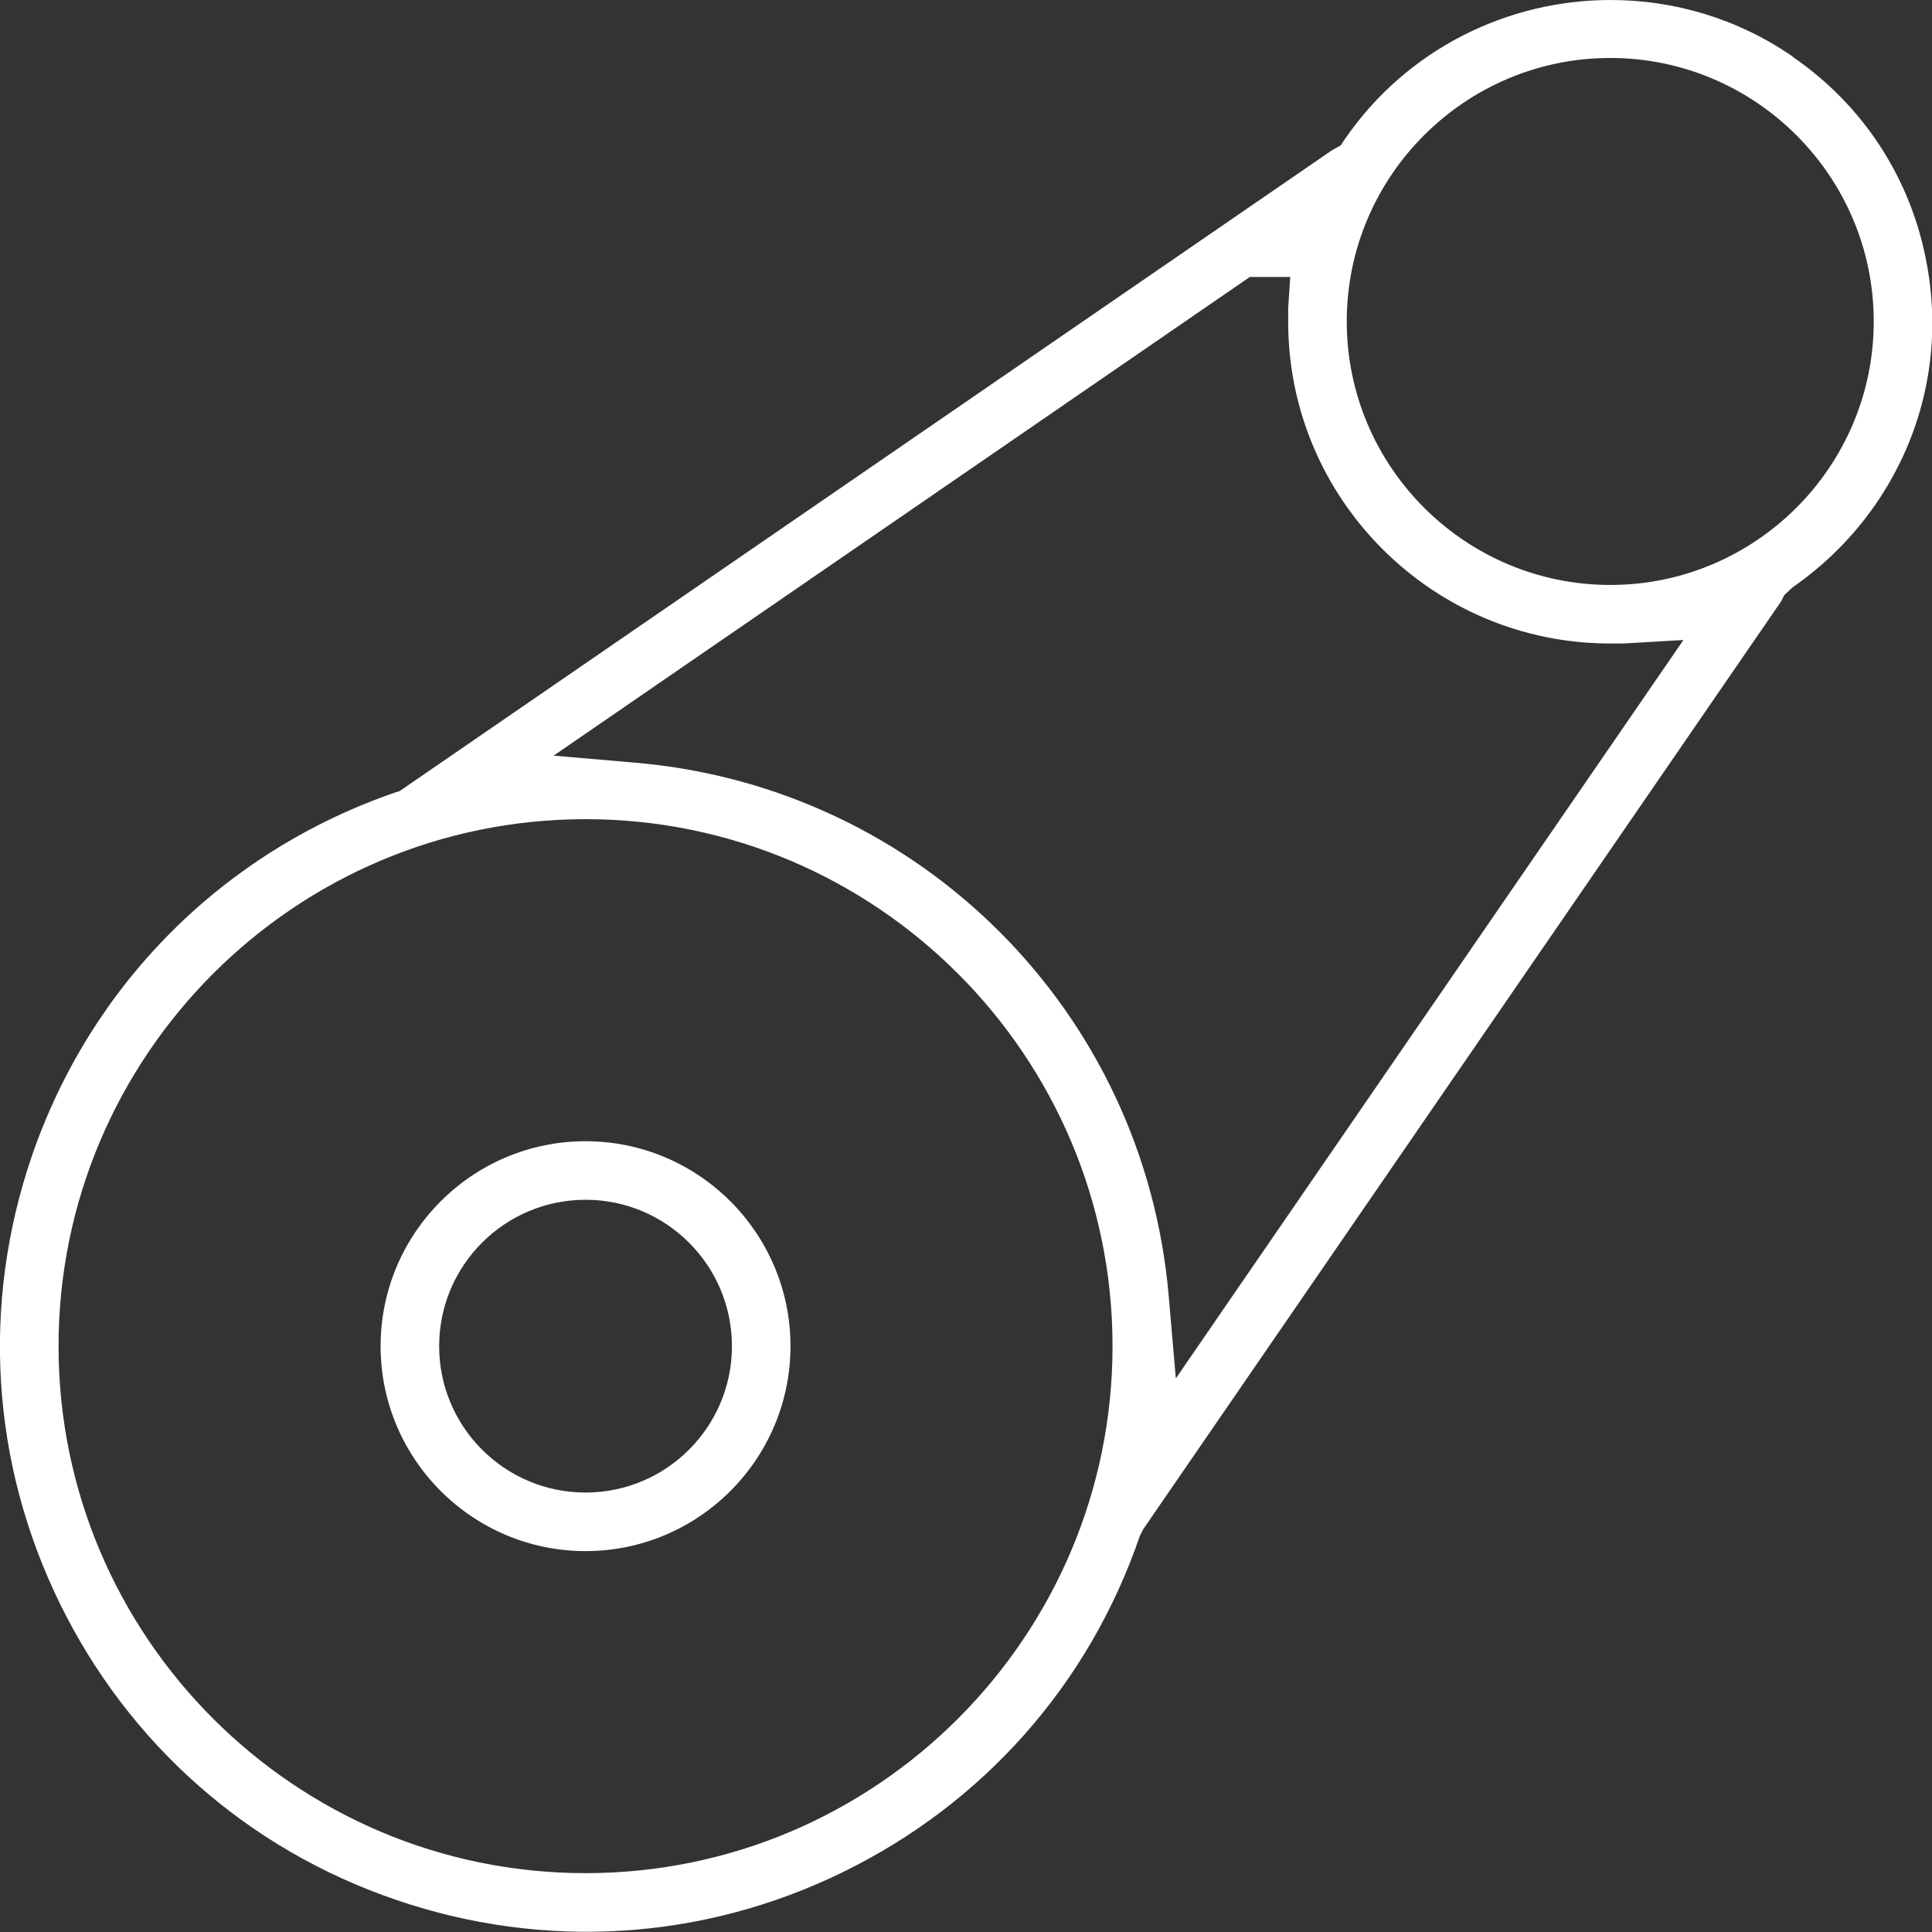
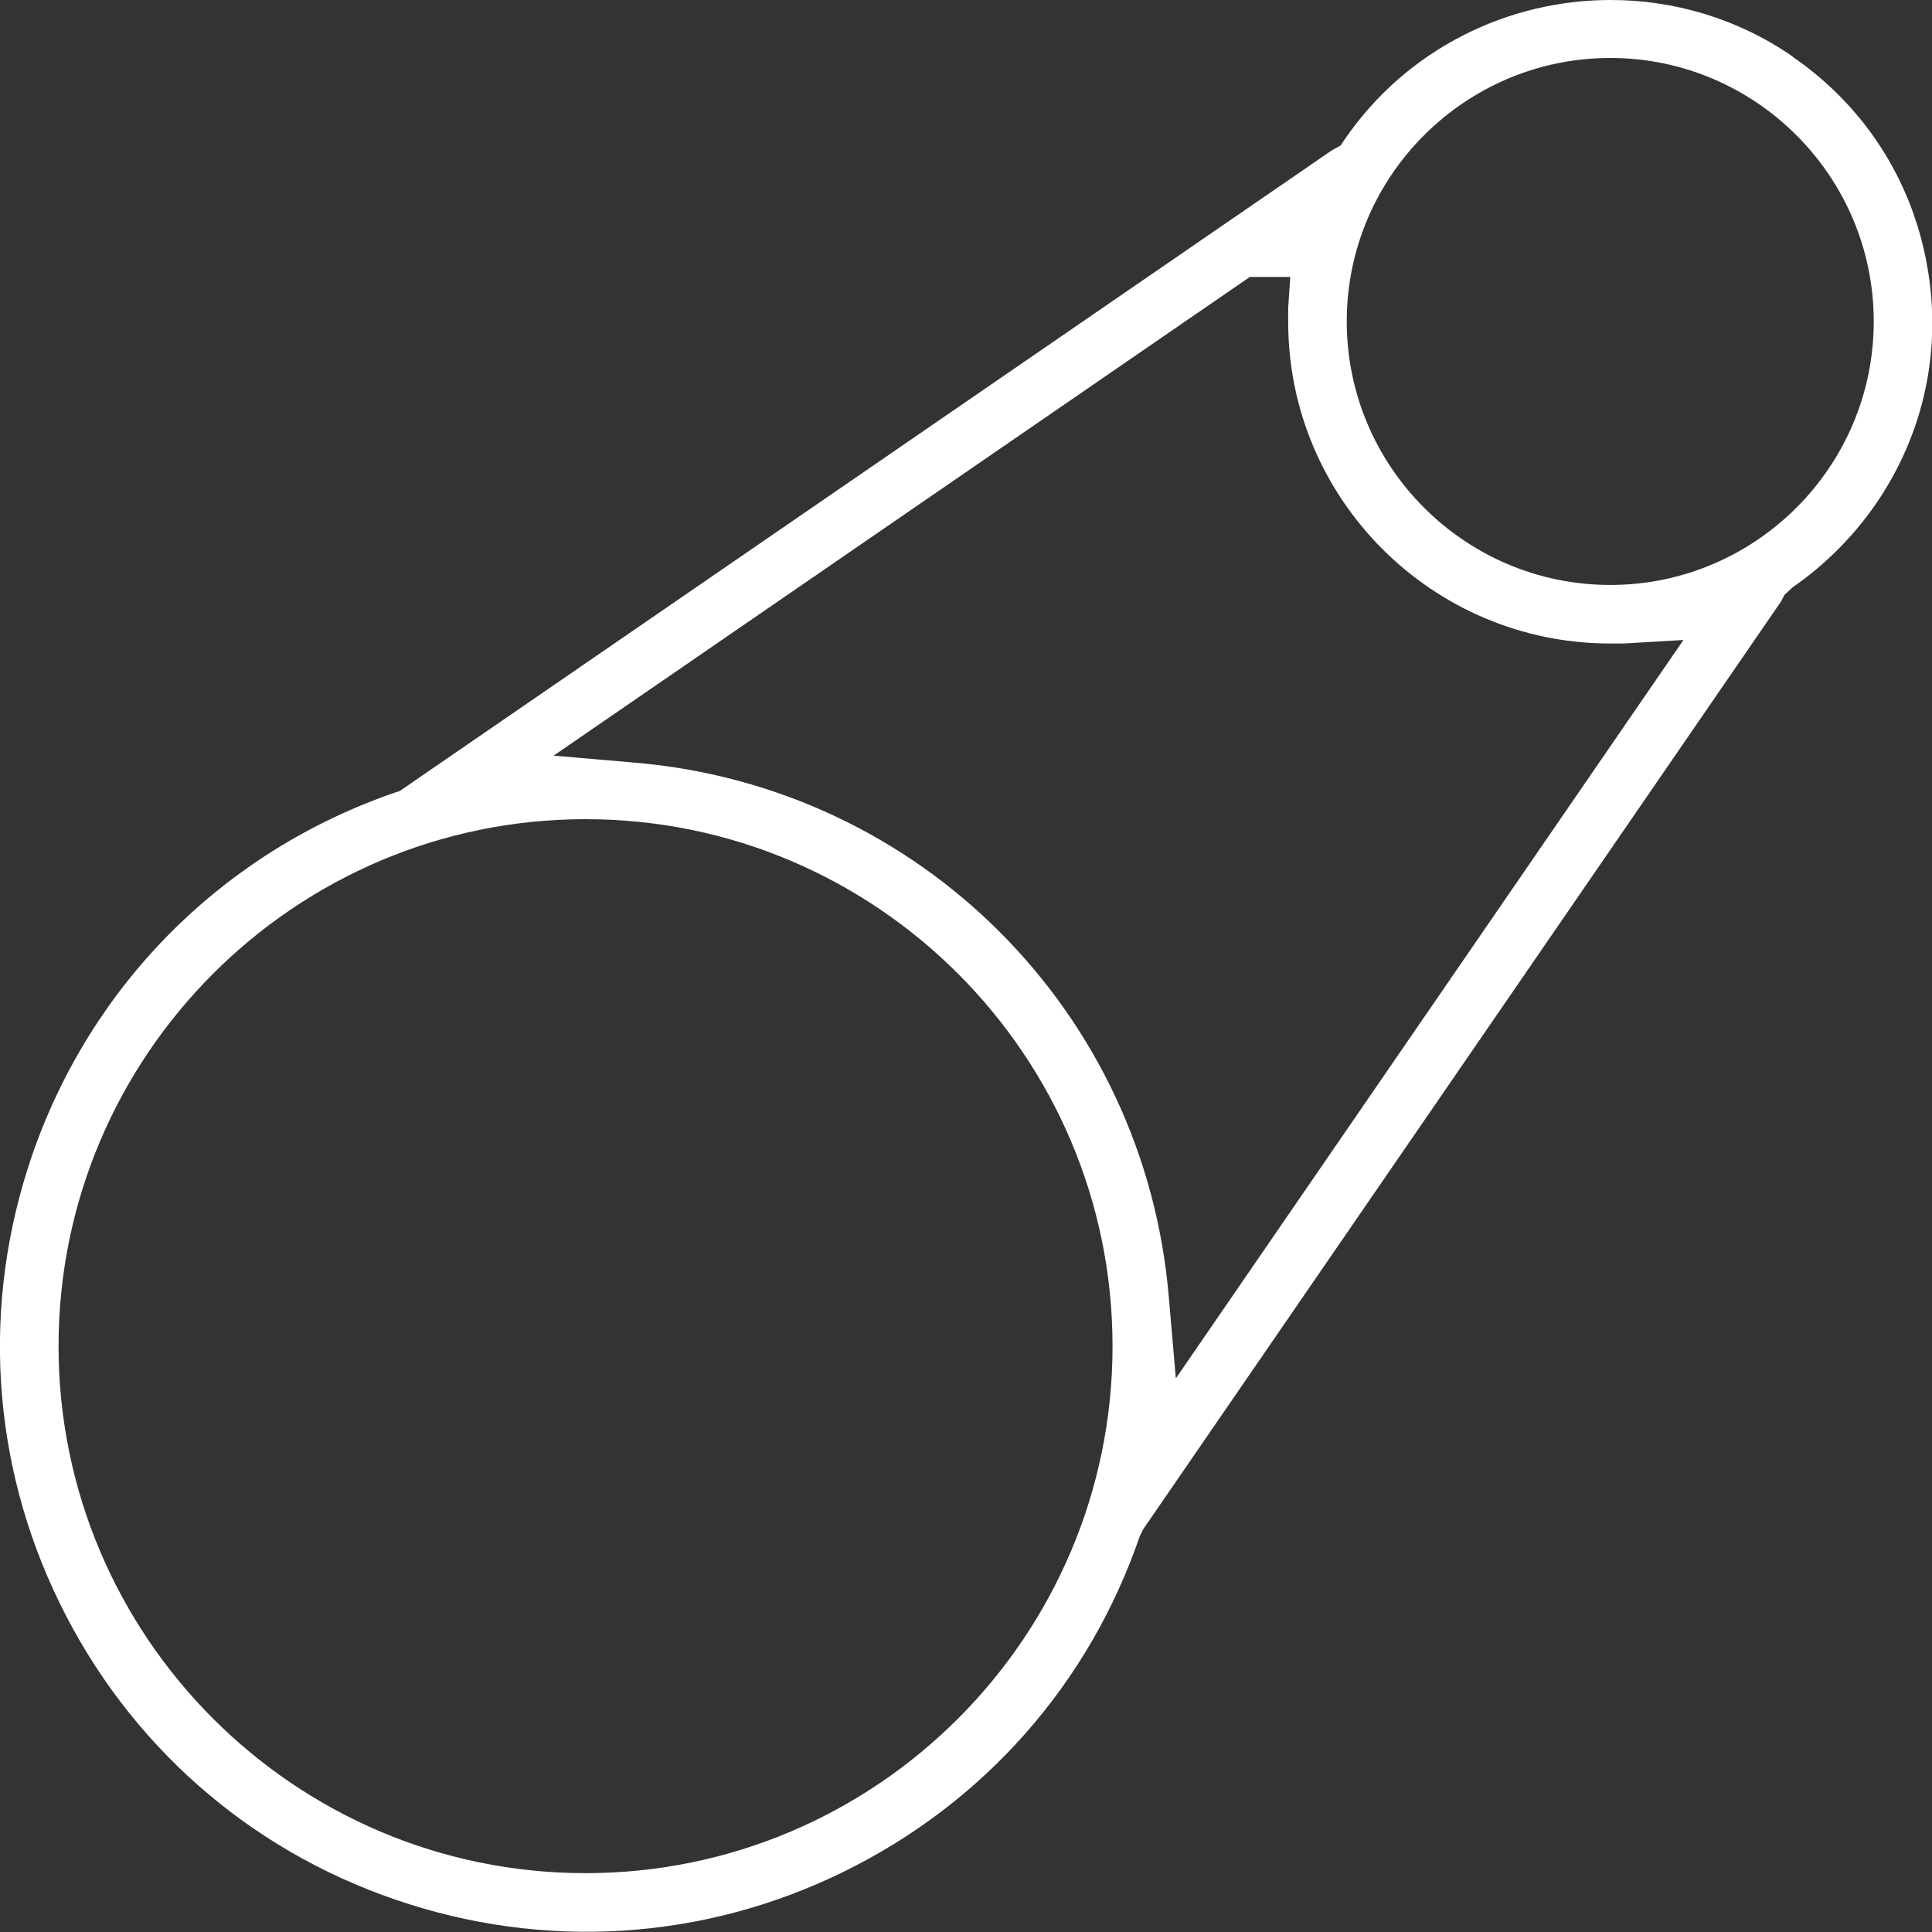
<svg xmlns="http://www.w3.org/2000/svg" id="Capa_1" viewBox="0 0 65.99 65.99">
  <rect x="0" y="0" width="65.99" height="65.99" fill="#333333" stroke="none" />
  <defs>
    <style>.cls-1{fill:none;}.cls-1,.cls-2{stroke-width:0px;}.cls-2{fill:#fff;}</style>
  </defs>
-   <circle class="cls-1" cx="55" cy="10.98" r="7" />
  <path class="cls-1" d="m20,29.98c-8.82,0-16,7.18-16,16s7.18,16,16,16,16-7.18,16-16-7.18-16-16-16Zm0,25c-4.96,0-9-4.04-9-9s4.04-9,9-9,9,4.04,9,9-4.04,9-9,9Z" />
  <path class="cls-1" d="m42.07,12.33l-17.61,12.11c8.6,1.77,15.32,8.49,17.09,17.09l12.11-17.61c-6.1-.63-10.96-5.49-11.59-11.59Z" />
-   <circle class="cls-1" cx="20" cy="45.98" r="3" />
-   <path class="cls-2" d="m20,38.98c-3.86,0-7,3.14-7,7s3.14,7,7,7,7-3.14,7-7-3.14-7-7-7Zm0,12c-2.76,0-5-2.24-5-5s2.24-5,5-5,5,2.24,5,5-2.24,5-5,5Z" />
  <path class="cls-2" d="m61.23,1.93c-1.9-1.31-4.07-1.93-6.22-1.93-3.5,0-6.95,1.66-9.08,4.76l-.14.21-.22.12s-.09.05-.13.08L13.65,27.02l-.13.04c-5.88,2.02-10.41,6.55-12.43,12.42-1.73,5.05-1.4,10.48.95,15.28s6.42,8.4,11.48,10.13c5.05,1.73,10.48,1.4,15.28-.95,4.8-2.35,8.4-6.42,10.13-11.47l.12-.24,21.78-31.68.12-.23.28-.26c1.11-.77,2.06-1.72,2.83-2.83,1.67-2.42,2.29-5.34,1.75-8.23-.53-2.89-2.16-5.4-4.58-7.06ZM20,63.98c-9.93,0-18-8.08-18-18s8.07-18,18-18,18,8.08,18,18-8.07,18-18,18Zm20.16-16.92l-.24-2.78c-.83-9.73-8.5-17.4-18.23-18.23l-2.78-.24,23.78-16.35h1.38l-.07,1.06c0,.12,0,.24,0,.36v.12c0,6.05,4.93,10.98,11,10.98.15,0,.31,0,.46,0l2.04-.12-17.33,25.21Zm14.84-27.08c-4.96,0-9-4.04-9-9S50.04,1.98,55,1.98s9,4.04,9,9-4.04,9-9,9Z" />
</svg>